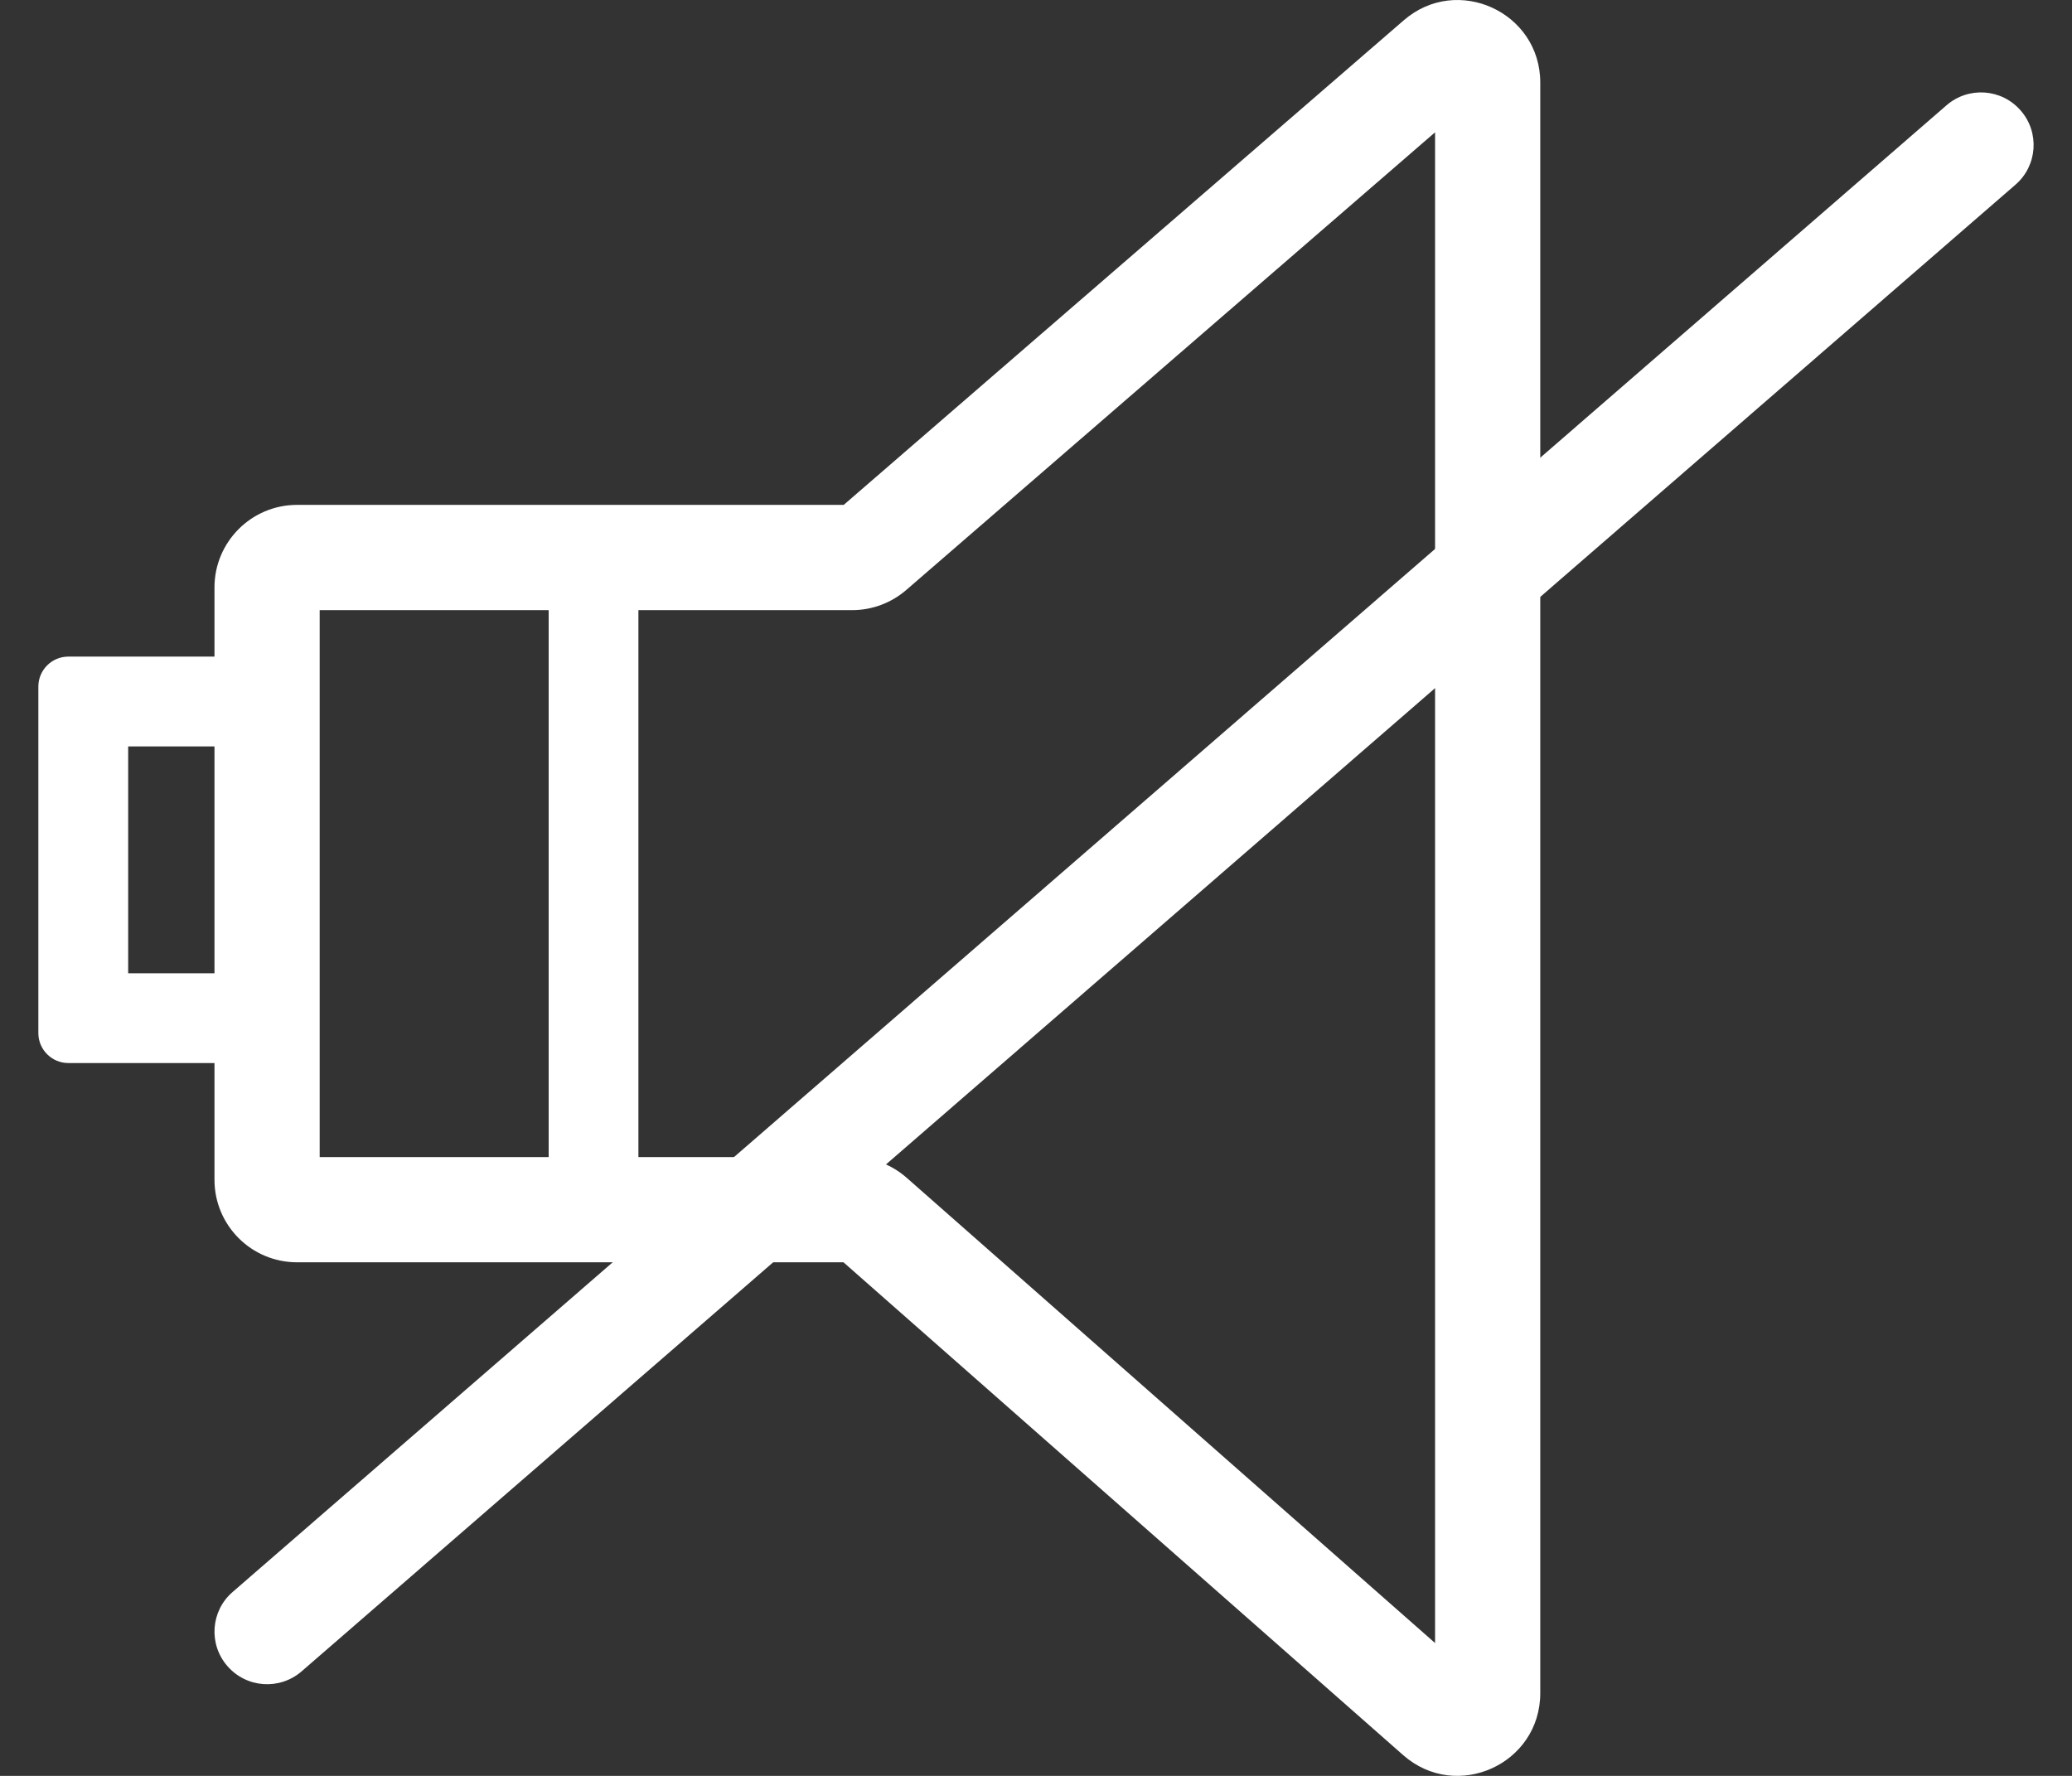
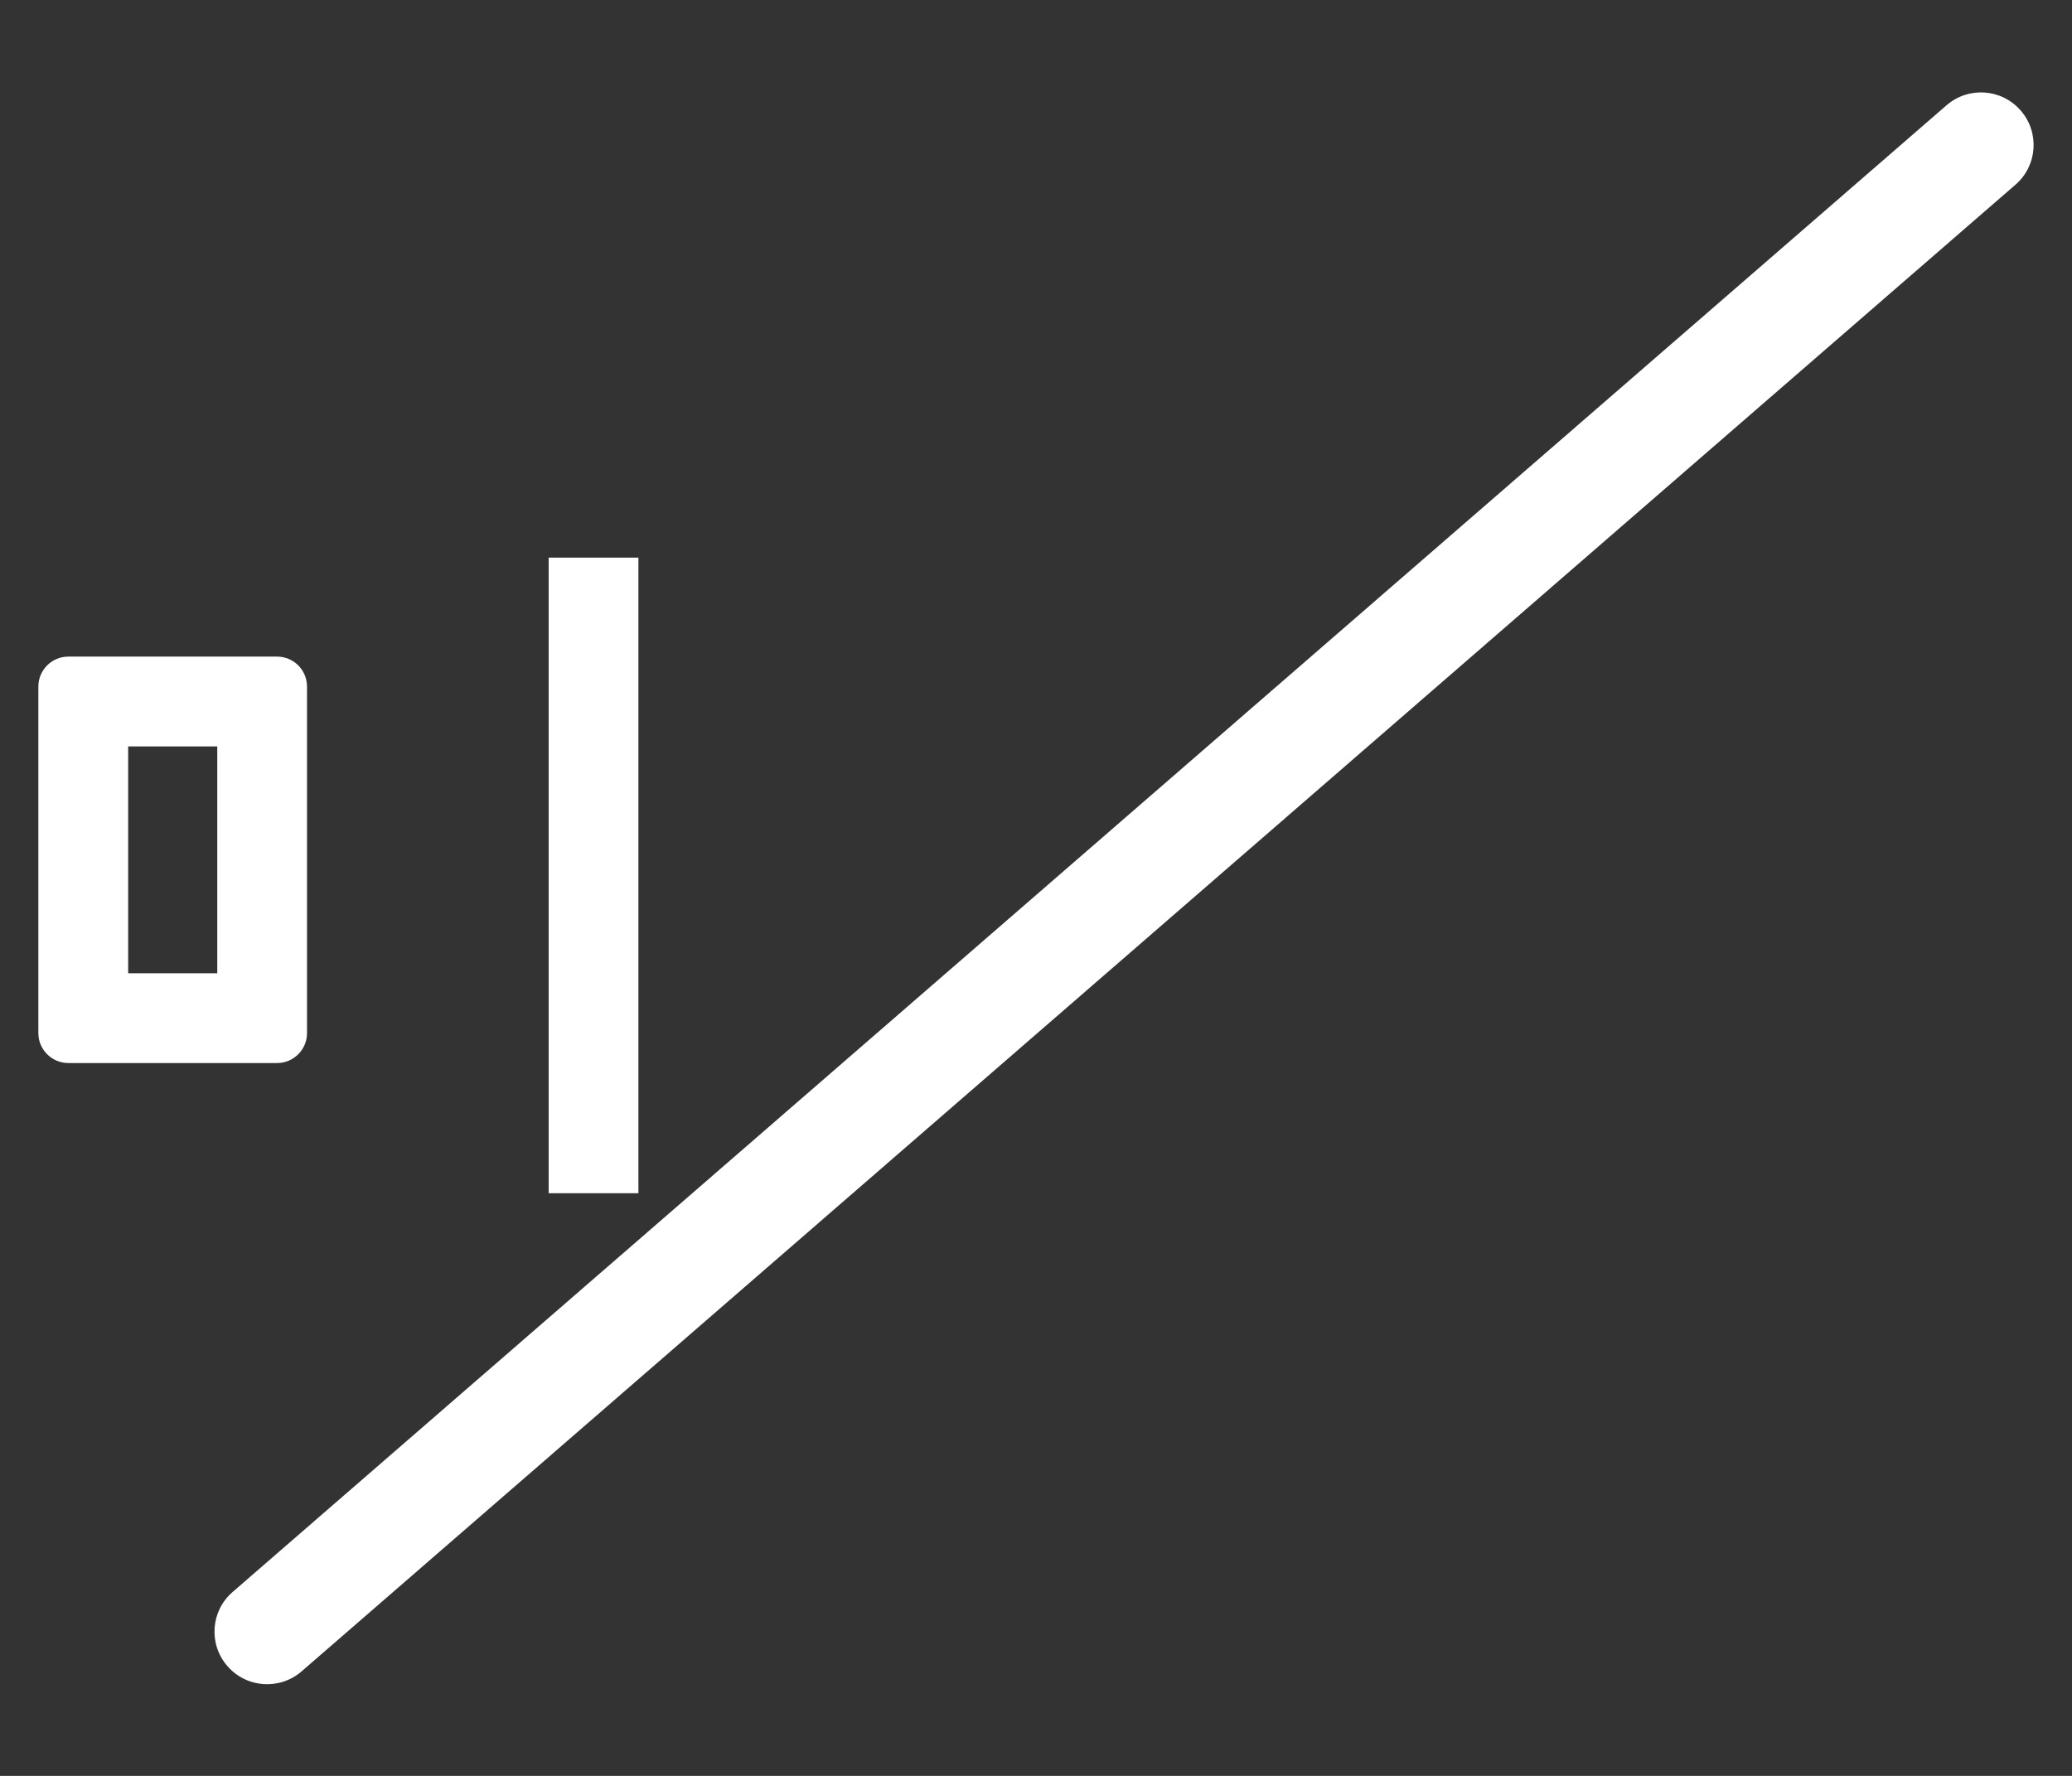
<svg xmlns="http://www.w3.org/2000/svg" fill="none" viewBox="0 0 35 30" height="30" width="35">
  <rect x="0" y="0" width="35" height="30" fill="#333333" stroke="none" />
-   <path fill="white" d="M24.241 2.235L15.308 9.967C15.054 10.186 14.73 10.307 14.396 10.307H5.4V19.547H14.394C14.732 19.547 15.06 19.672 15.314 19.895L24.241 27.756L24.241 2.235ZM23.712 0.343C24.614 -0.439 26.018 0.203 26.018 1.395V28.602C26.018 29.803 24.603 30.443 23.702 29.649L14.248 21.324H5.017C4.247 21.324 3.623 20.7 3.623 19.93V9.923C3.623 9.155 4.247 8.529 5.017 8.529H14.252L23.712 0.343Z" clip-rule="evenodd" fill-rule="evenodd" />
  <path fill="white" d="M34.134 1.868C34.456 2.237 34.416 2.8 34.045 3.12L5.095 28.234C4.723 28.556 4.163 28.516 3.841 28.145C3.519 27.776 3.558 27.213 3.93 26.893L32.88 1.779C33.251 1.457 33.812 1.496 34.134 1.868Z" clip-rule="evenodd" fill-rule="evenodd" />
  <path fill="white" d="M9.268 20.157V9.42H10.784V20.157H9.268Z" clip-rule="evenodd" fill-rule="evenodd" />
  <path fill="white" d="M2.165 12.609V16.442H3.67V12.609H2.165ZM1.154 11.092C0.876 11.092 0.648 11.318 0.648 11.598V17.453C0.648 17.731 0.876 17.958 1.154 17.958H4.68C4.959 17.958 5.186 17.731 5.186 17.453V11.598C5.186 11.318 4.959 11.092 4.68 11.092H1.154Z" clip-rule="evenodd" fill-rule="evenodd" />
</svg>